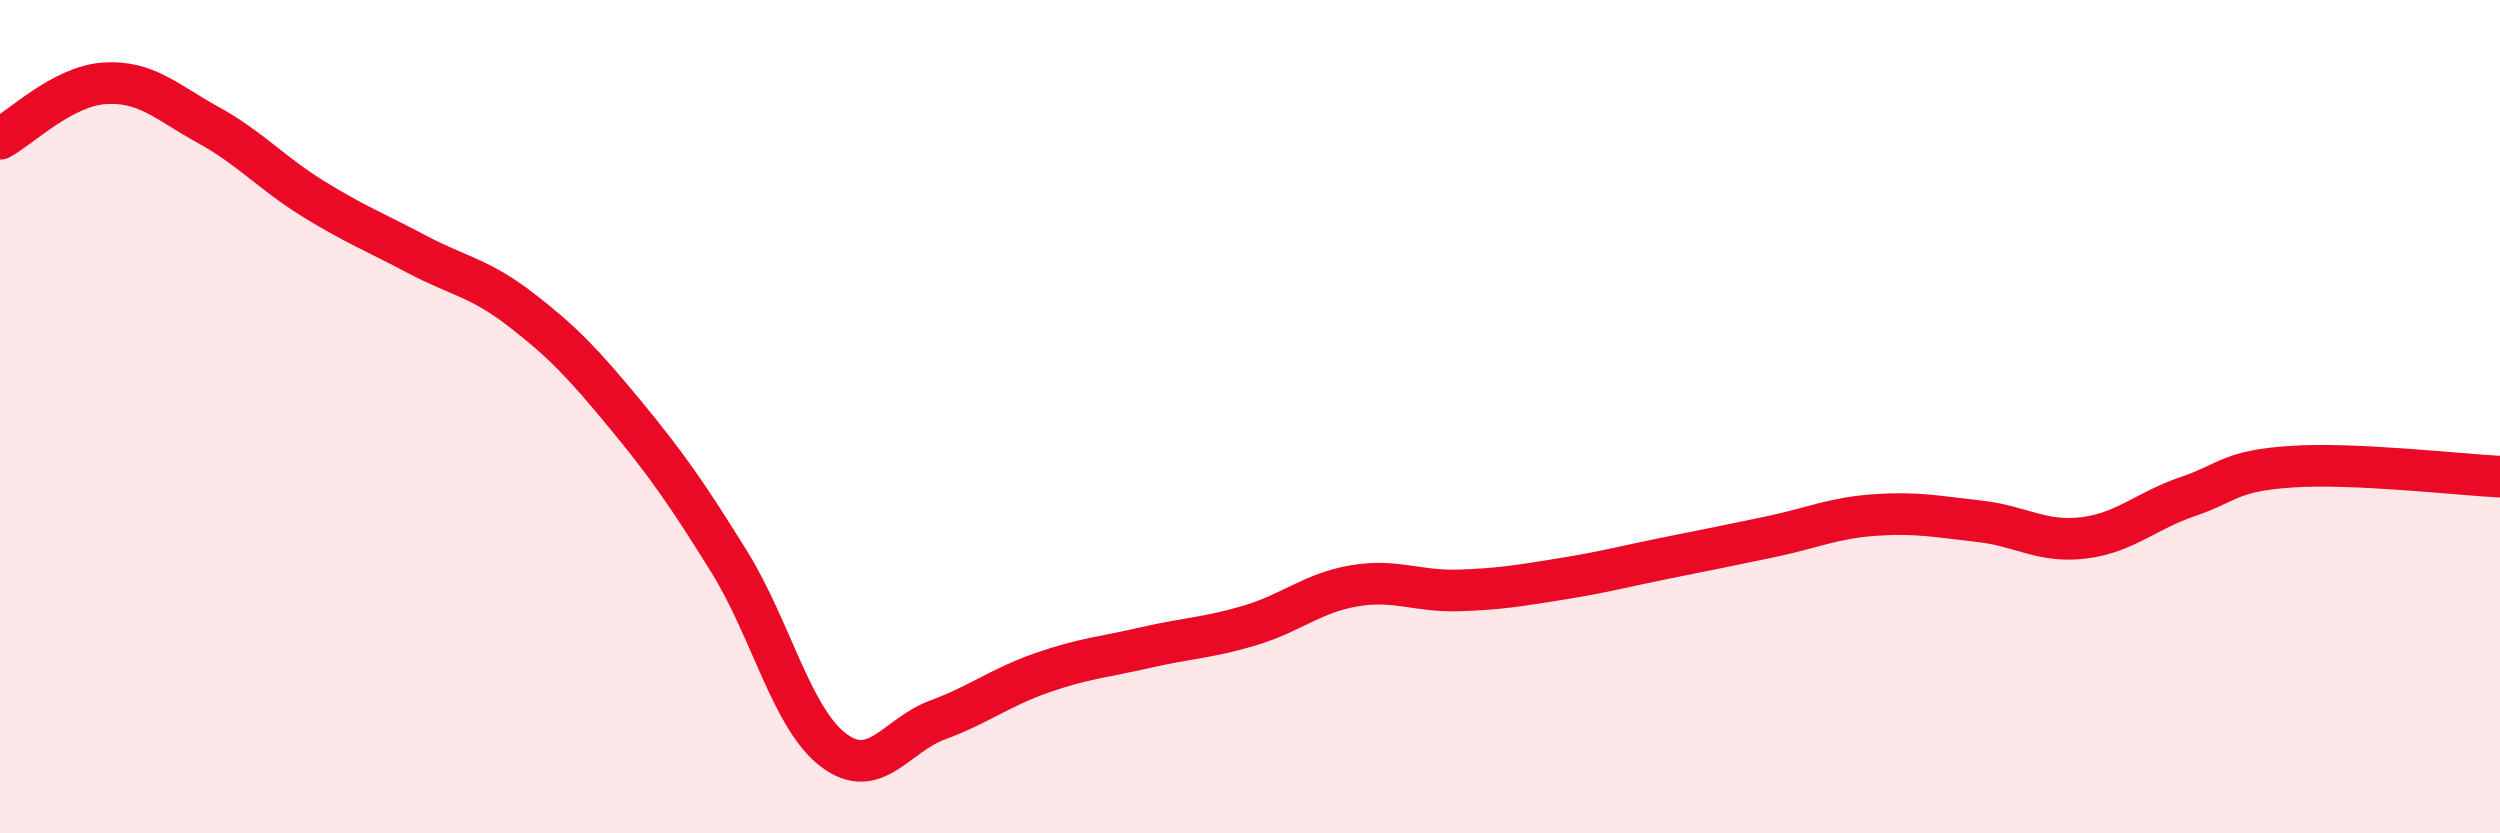
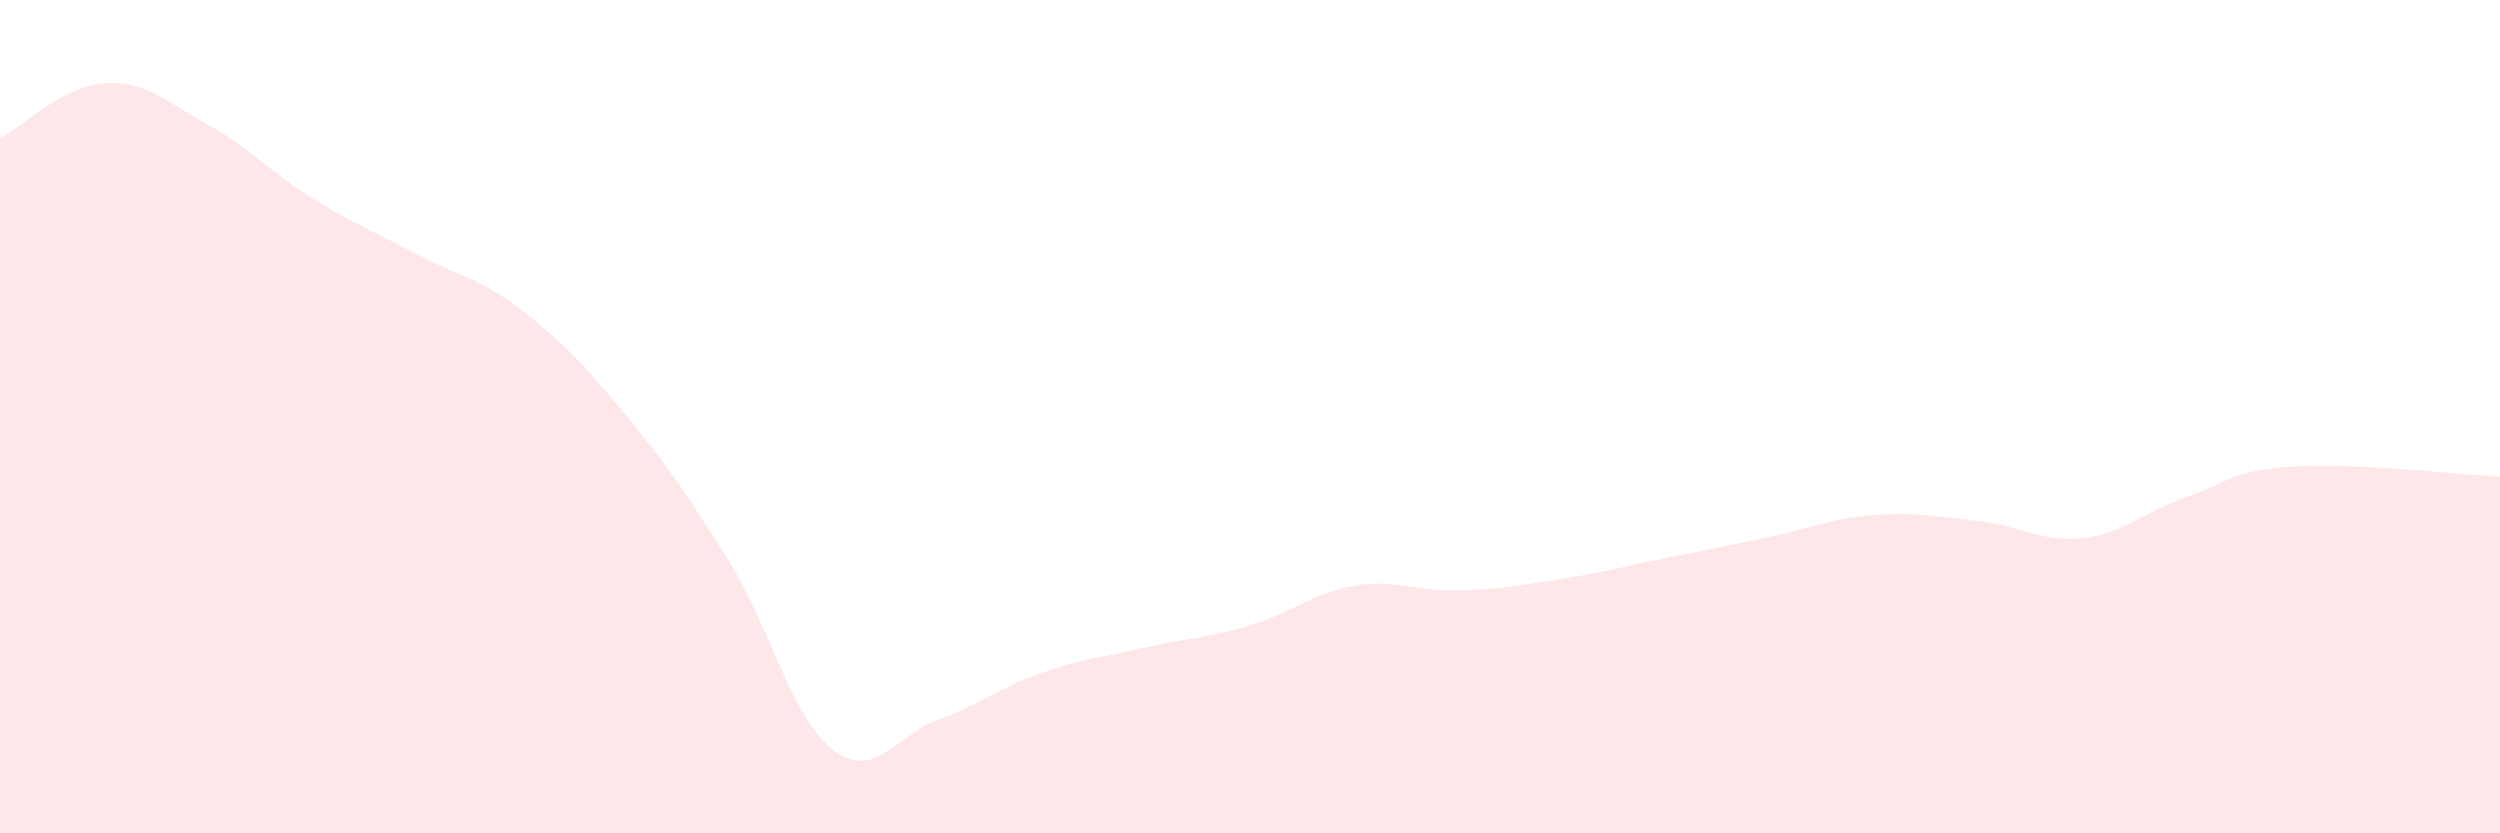
<svg xmlns="http://www.w3.org/2000/svg" width="60" height="20" viewBox="0 0 60 20">
  <path d="M 0,3.33 C 0.5,3.06 1.5,2.07 2.5,2 C 3.5,1.93 4,2.45 5,3 C 6,3.55 6.5,4.14 7.5,4.76 C 8.5,5.38 9,5.57 10,6.1 C 11,6.63 11.5,6.66 12.5,7.43 C 13.5,8.2 14,8.73 15,9.94 C 16,11.15 16.5,11.87 17.5,13.48 C 18.5,15.09 19,17.24 20,18 C 21,18.76 21.5,17.65 22.5,17.28 C 23.5,16.91 24,16.5 25,16.15 C 26,15.8 26.5,15.77 27.5,15.54 C 28.5,15.31 29,15.31 30,15.01 C 31,14.71 31.5,14.23 32.5,14.06 C 33.5,13.89 34,14.2 35,14.17 C 36,14.14 36.5,14.05 37.5,13.89 C 38.5,13.73 39,13.59 40,13.39 C 41,13.19 41.5,13.09 42.5,12.88 C 43.5,12.67 44,12.43 45,12.36 C 46,12.29 46.5,12.4 47.5,12.51 C 48.5,12.62 49,13.03 50,12.91 C 51,12.79 51.5,12.26 52.5,11.92 C 53.5,11.58 53.5,11.3 55,11.2 C 56.5,11.1 59,11.39 60,11.44L60 20L0 20Z" fill="#EB0A25" opacity="0.1" stroke-linecap="round" stroke-linejoin="round" />
-   <path d="M 0,3.33 C 0.5,3.06 1.5,2.07 2.5,2 C 3.5,1.93 4,2.45 5,3 C 6,3.55 6.5,4.14 7.5,4.76 C 8.5,5.38 9,5.57 10,6.1 C 11,6.63 11.5,6.66 12.5,7.43 C 13.5,8.2 14,8.73 15,9.94 C 16,11.15 16.5,11.87 17.5,13.48 C 18.5,15.09 19,17.24 20,18 C 21,18.76 21.5,17.65 22.5,17.28 C 23.5,16.91 24,16.5 25,16.15 C 26,15.8 26.5,15.77 27.5,15.54 C 28.5,15.31 29,15.31 30,15.01 C 31,14.71 31.5,14.23 32.5,14.06 C 33.5,13.89 34,14.2 35,14.17 C 36,14.14 36.5,14.05 37.5,13.89 C 38.5,13.73 39,13.59 40,13.39 C 41,13.19 41.5,13.09 42.5,12.88 C 43.5,12.67 44,12.43 45,12.36 C 46,12.29 46.5,12.4 47.5,12.51 C 48.5,12.62 49,13.03 50,12.91 C 51,12.79 51.5,12.26 52.5,11.92 C 53.5,11.58 53.5,11.3 55,11.2 C 56.5,11.1 59,11.39 60,11.44" stroke="#EB0A25" stroke-width="1" fill="none" stroke-linecap="round" stroke-linejoin="round" />
</svg>